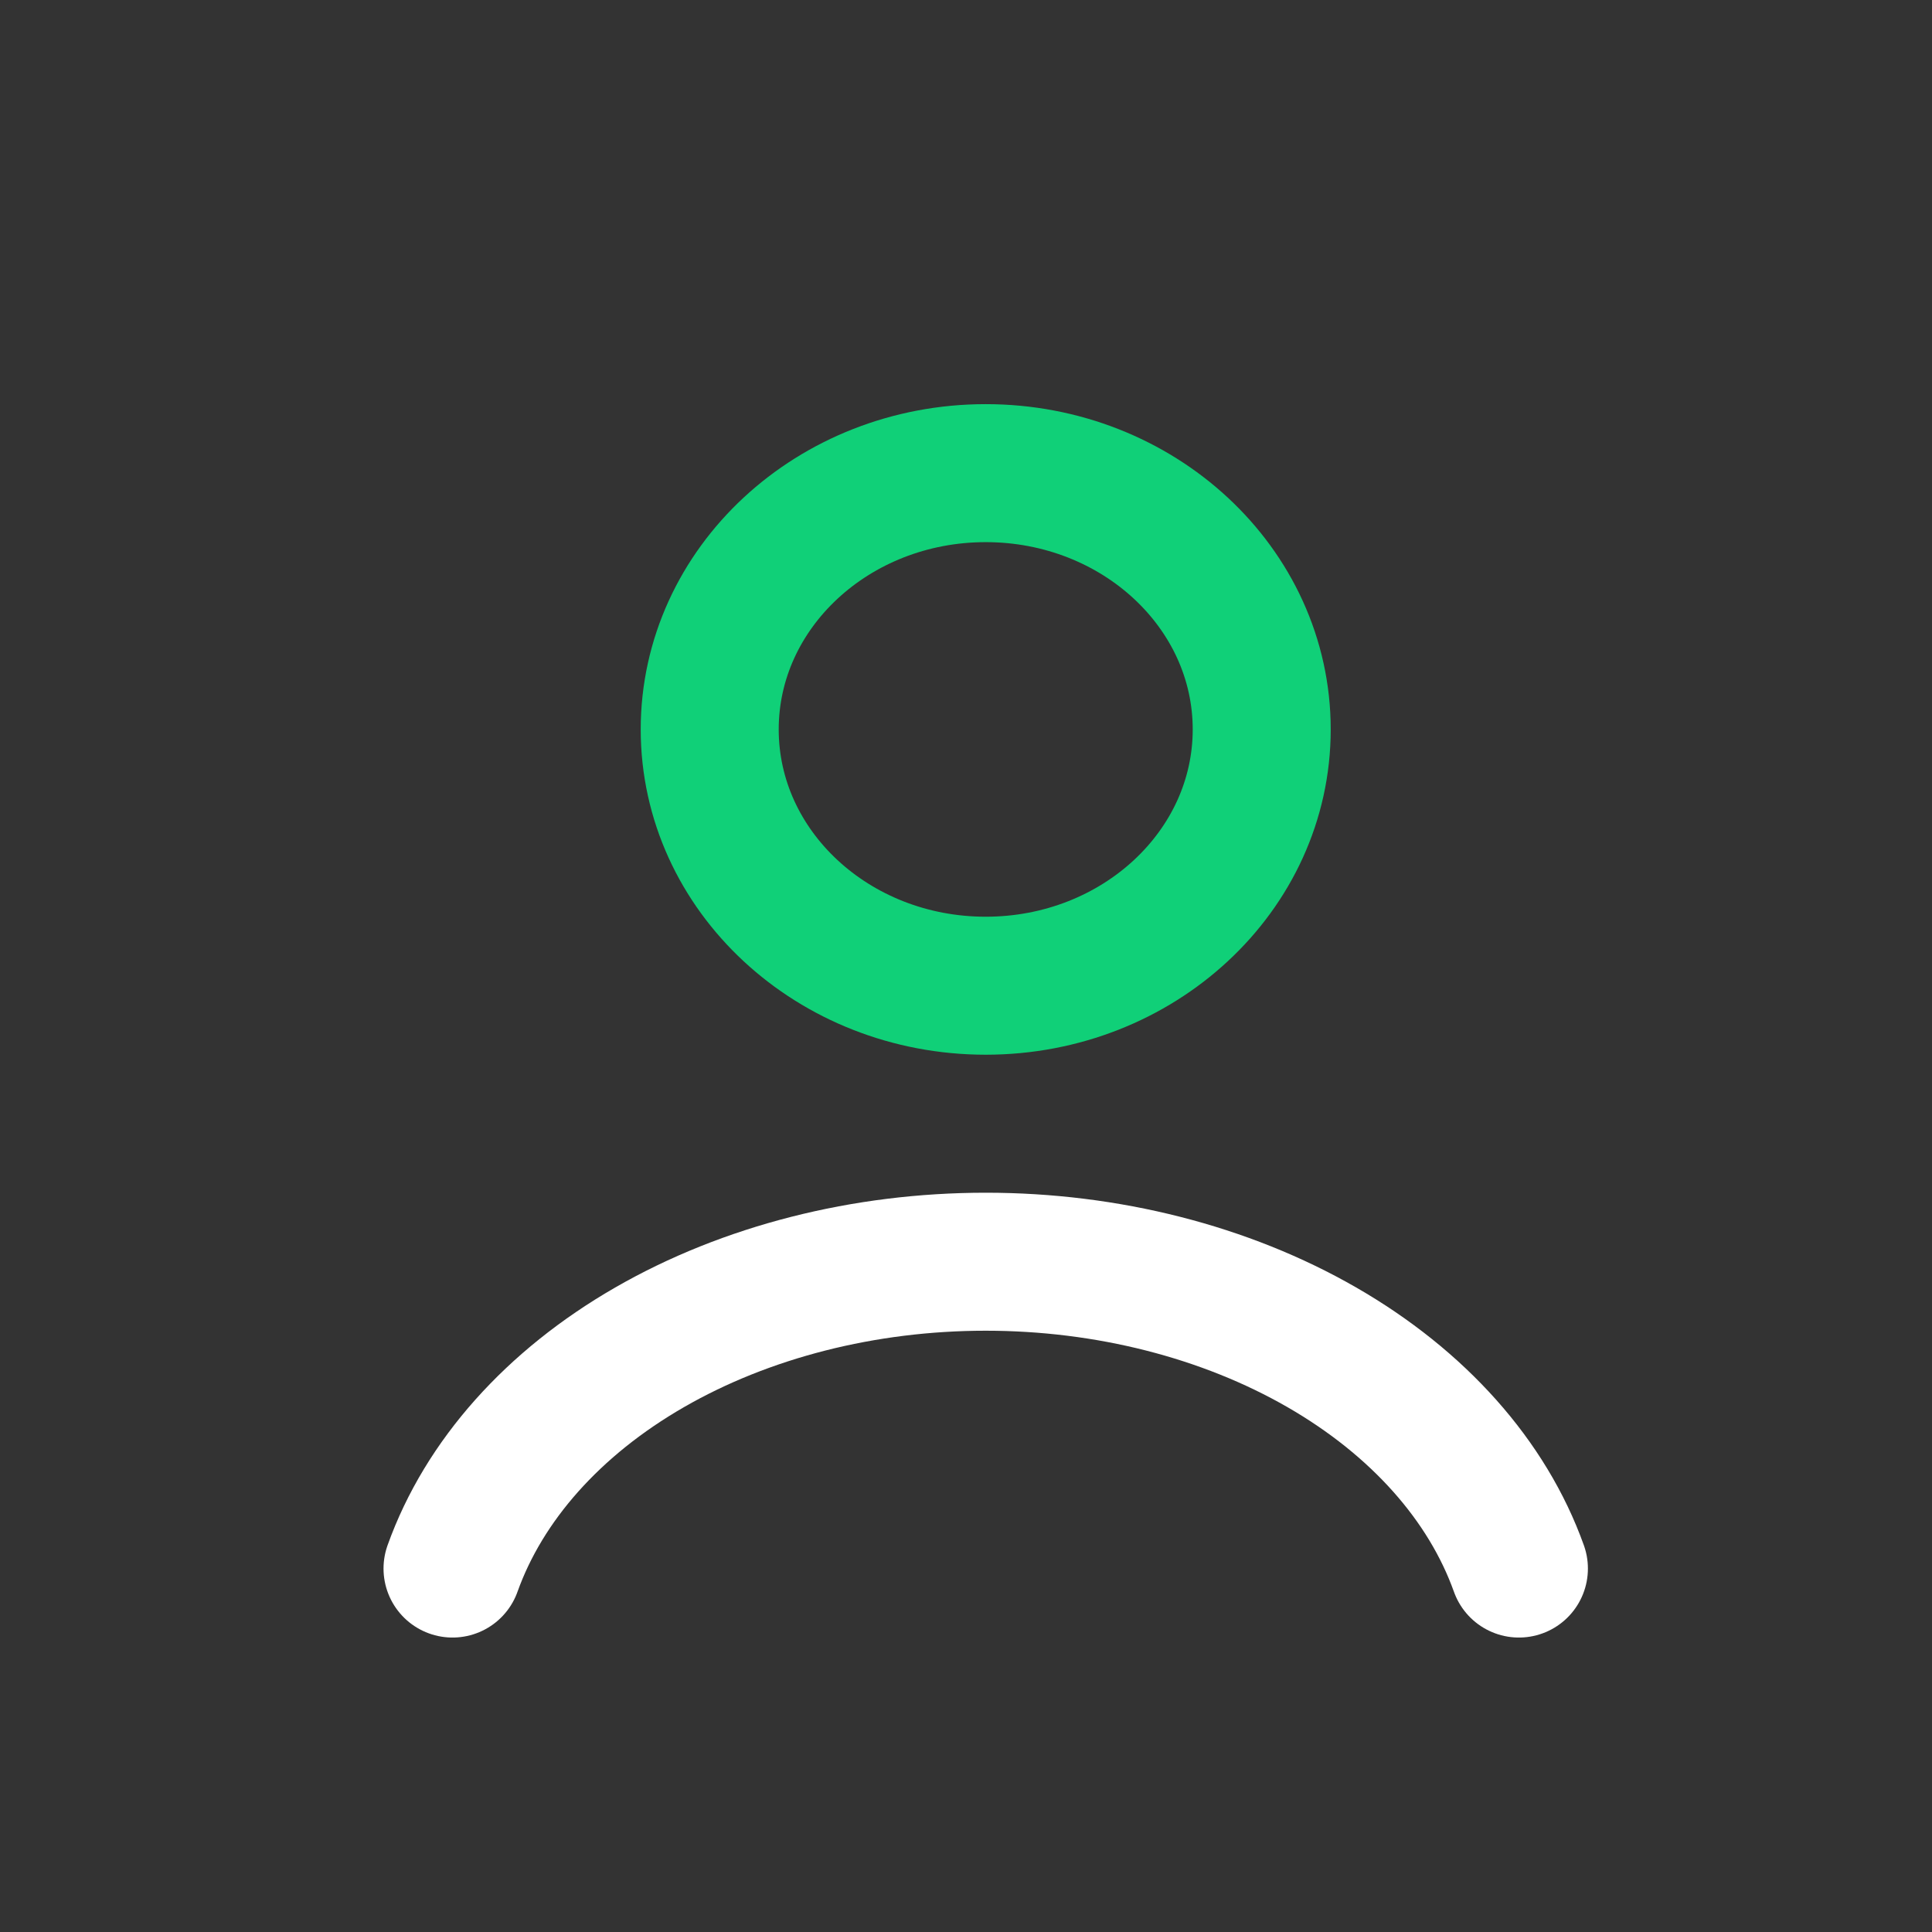
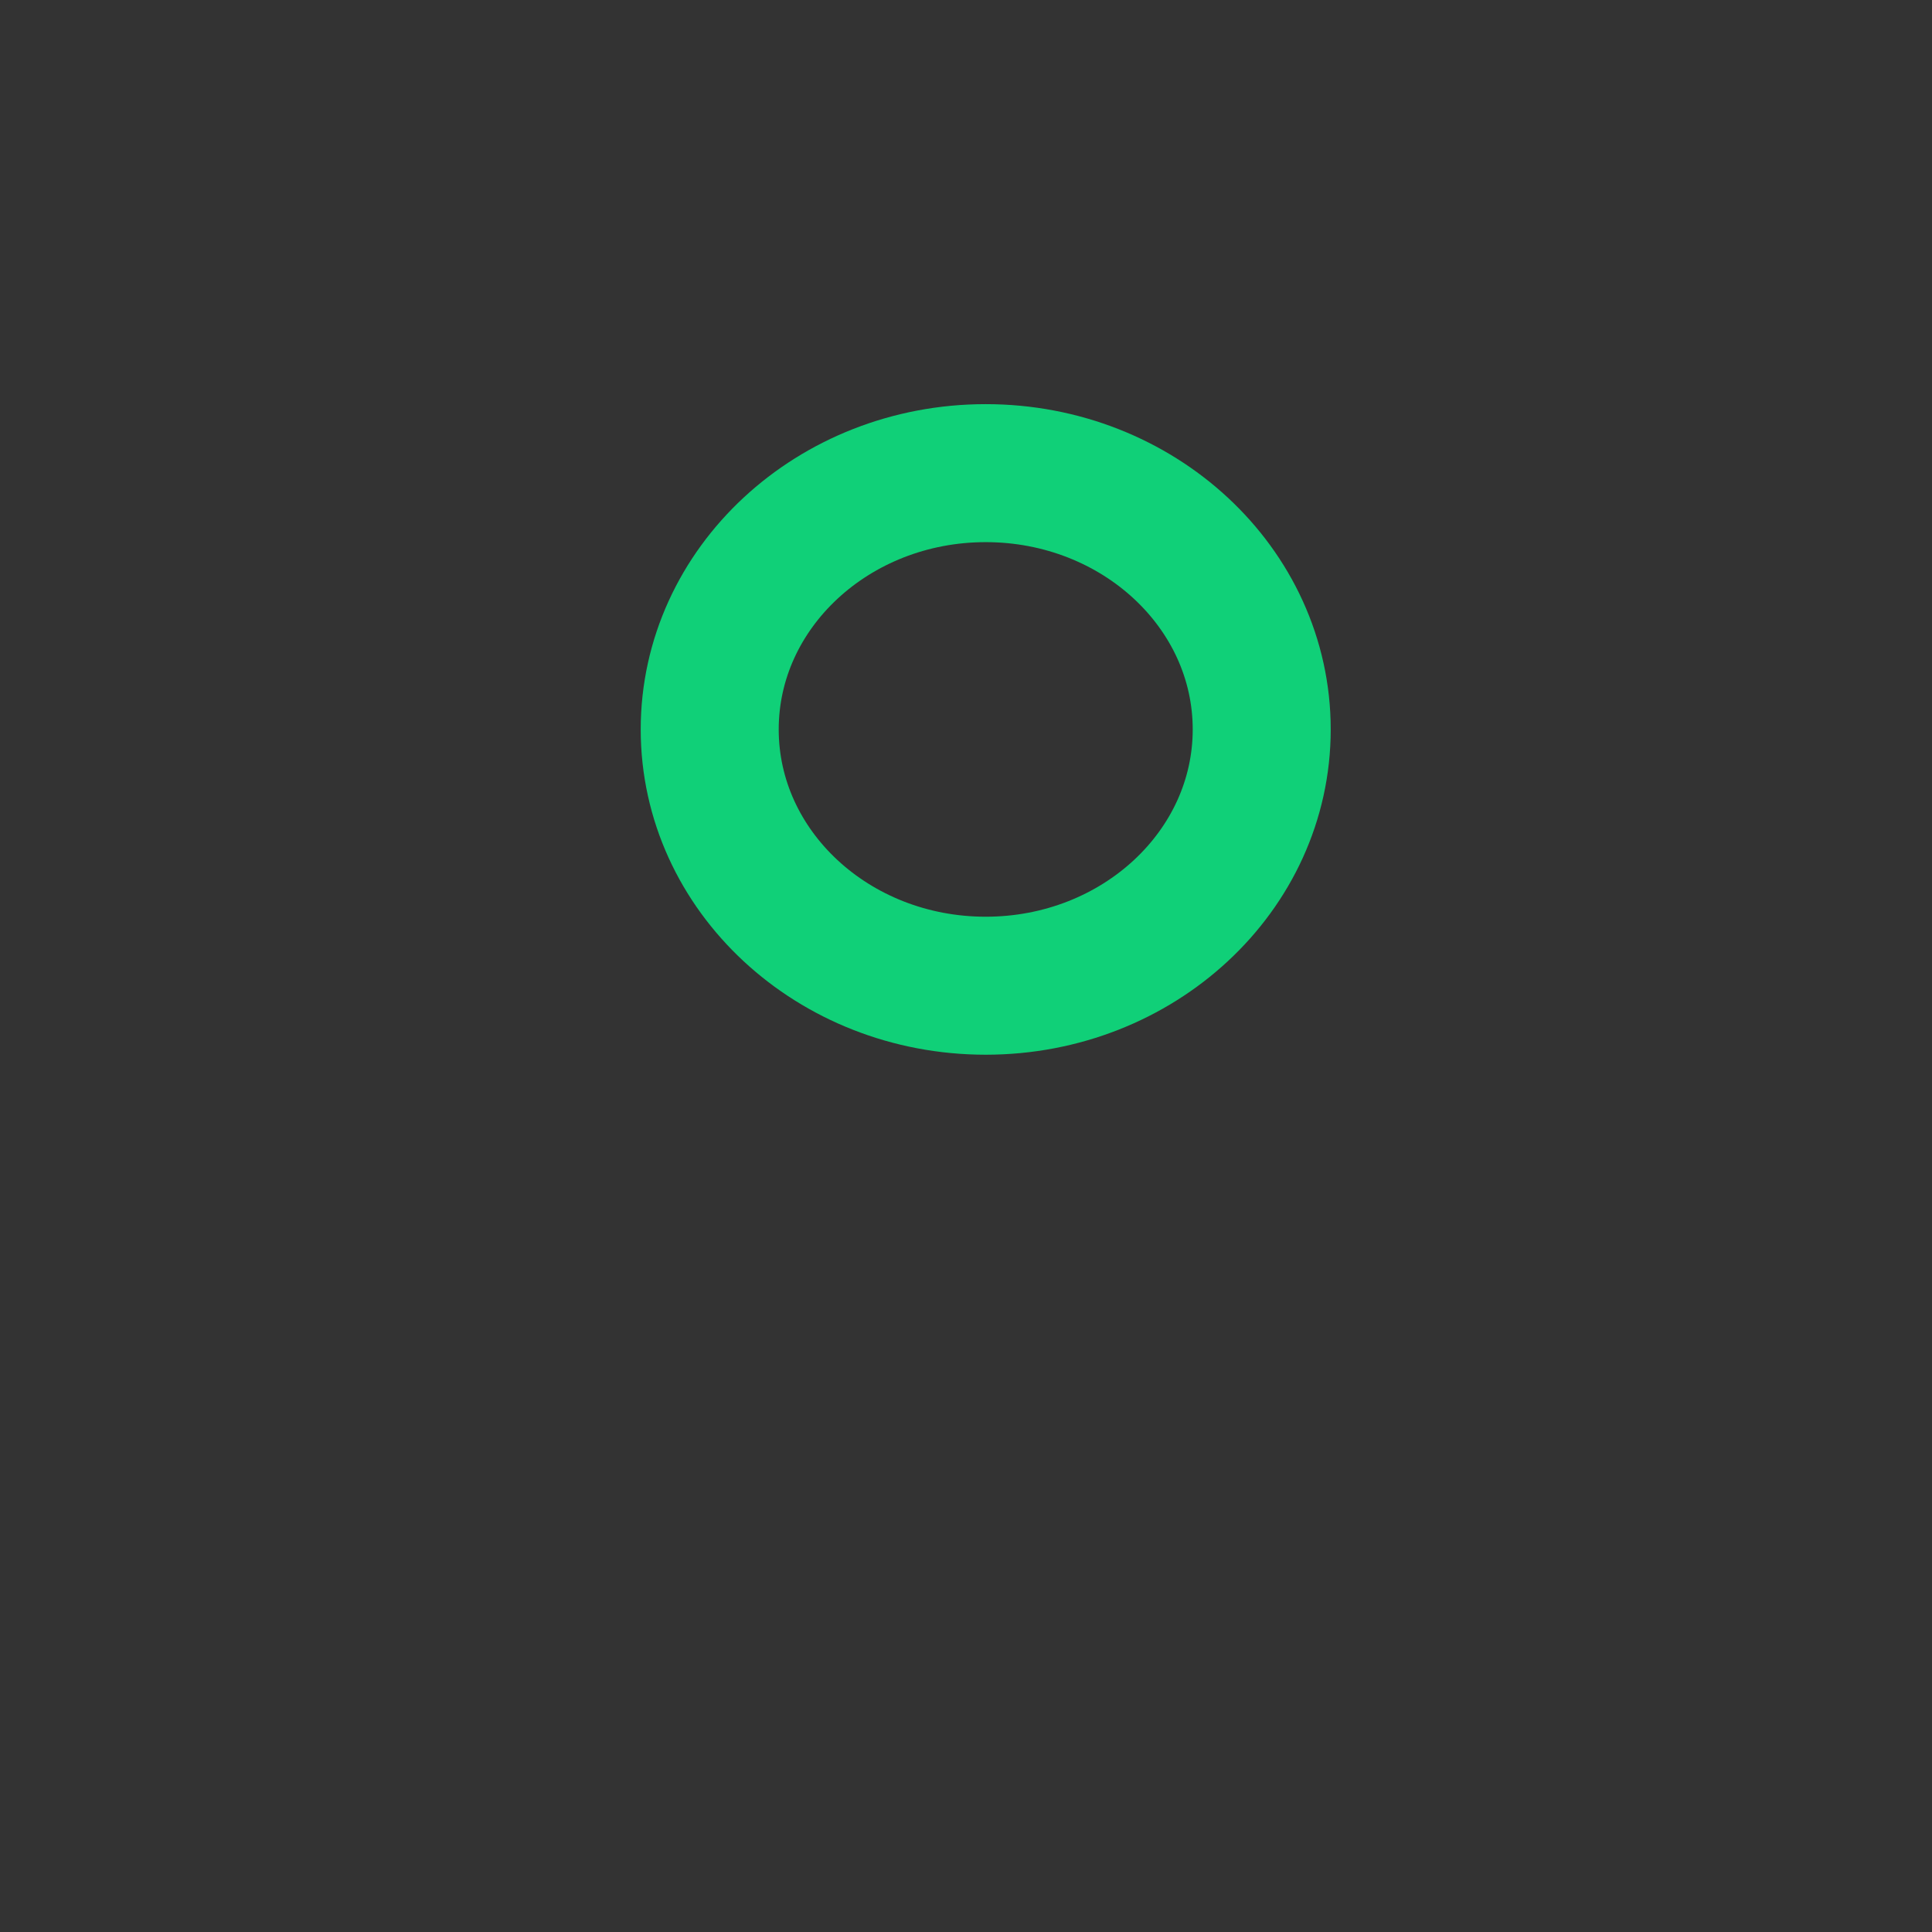
<svg xmlns="http://www.w3.org/2000/svg" width="49" height="49" viewBox="0 0 49 49" fill="none">
  <rect x="0" y="0" width="49" height="49" fill="#333333" stroke="none" />
-   <path d="M38.523 39.782C37.725 37.55 35.968 35.577 33.523 34.17C31.078 32.763 28.082 32 25 32C21.918 32 18.922 32.763 16.477 34.17C14.032 35.577 12.275 37.55 11.477 39.782" stroke="white" stroke-width="3.5" stroke-linecap="round" />
  <ellipse cx="25" cy="18.5" rx="7" ry="6.5" stroke="#10D078" stroke-width="3.5" stroke-linecap="round" />
</svg>